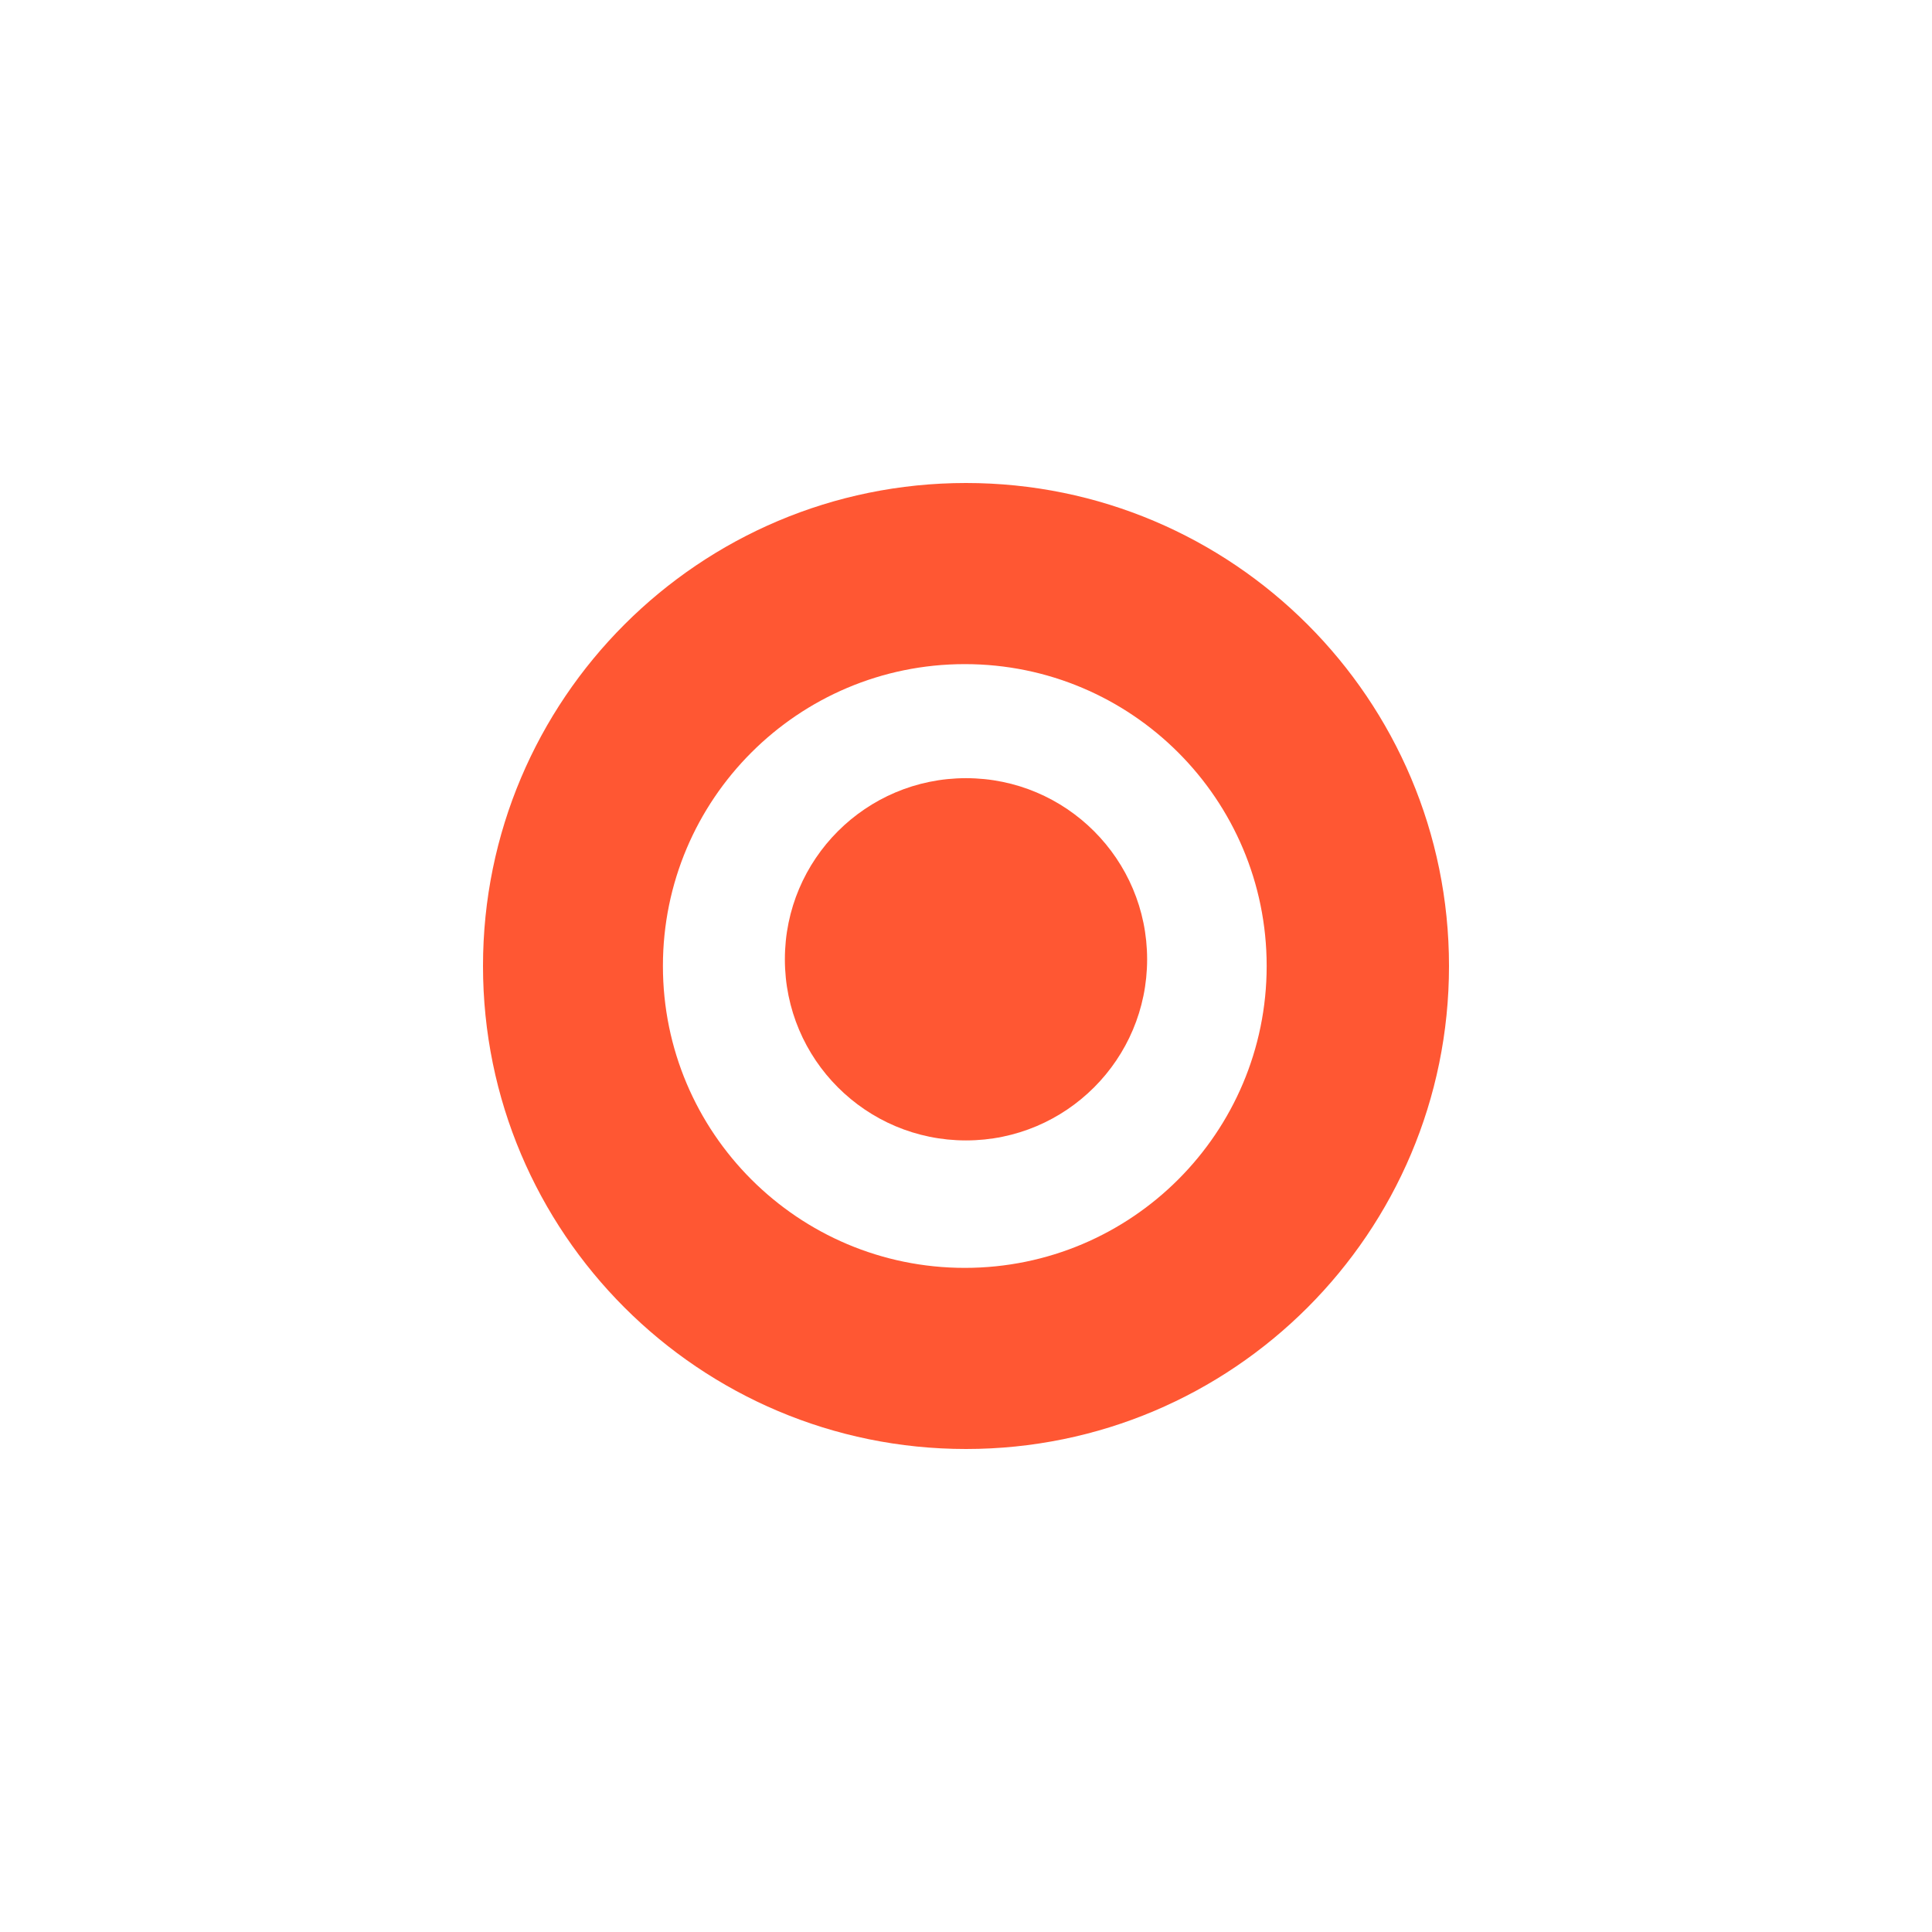
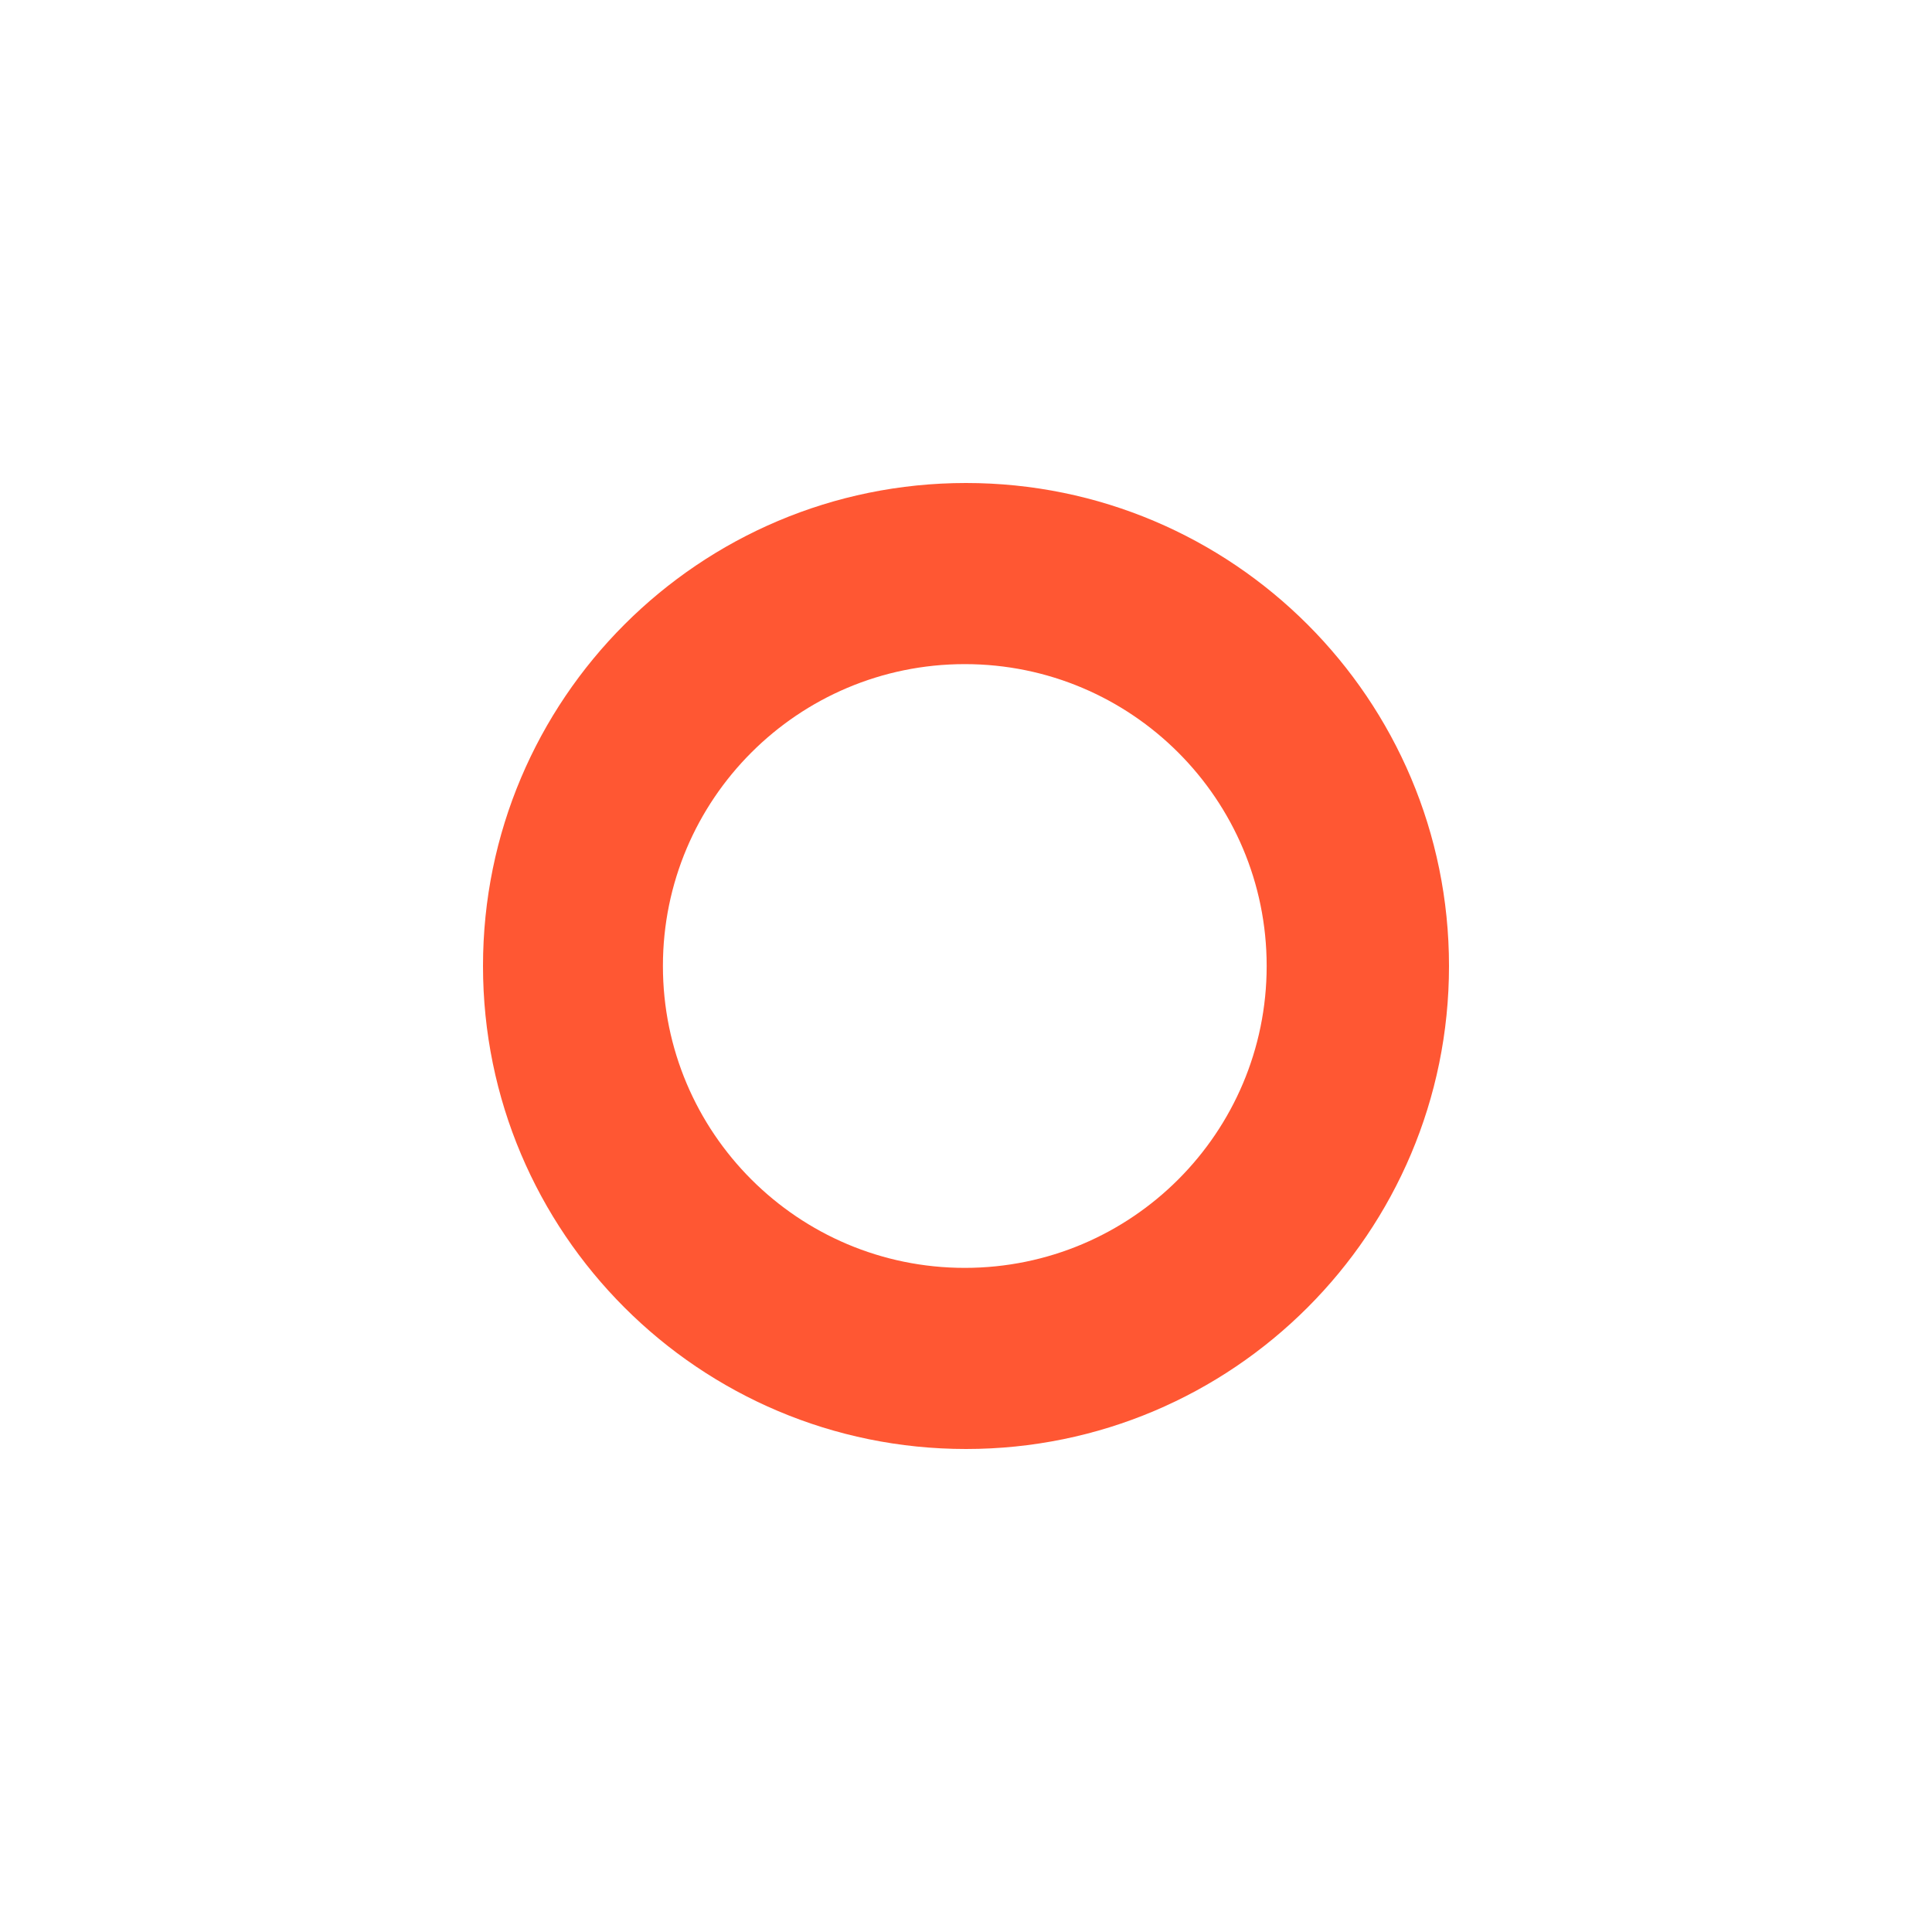
<svg xmlns="http://www.w3.org/2000/svg" width="32" height="32" viewBox="0 0 32 32" fill="none">
  <path d="M16 8C20.418 8 24 11.582 24 16C24 20.418 20.418 24 16 24C11.582 24 8 20.418 8 16C8 11.582 11.582 8 16 8ZM15.98 11C13.219 11 10.98 13.239 10.98 16C10.98 18.761 13.219 21 15.98 21C18.742 21 20.98 18.761 20.98 16C20.98 13.239 18.742 11 15.98 11Z" fill="#FF5733" />
-   <path d="M16 12.889C17.657 12.889 19 14.232 19 15.889C19 17.546 17.657 18.889 16 18.889C14.343 18.889 13 17.546 13 15.889C13 14.232 14.343 12.889 16 12.889Z" fill="#FF5733" />
</svg>